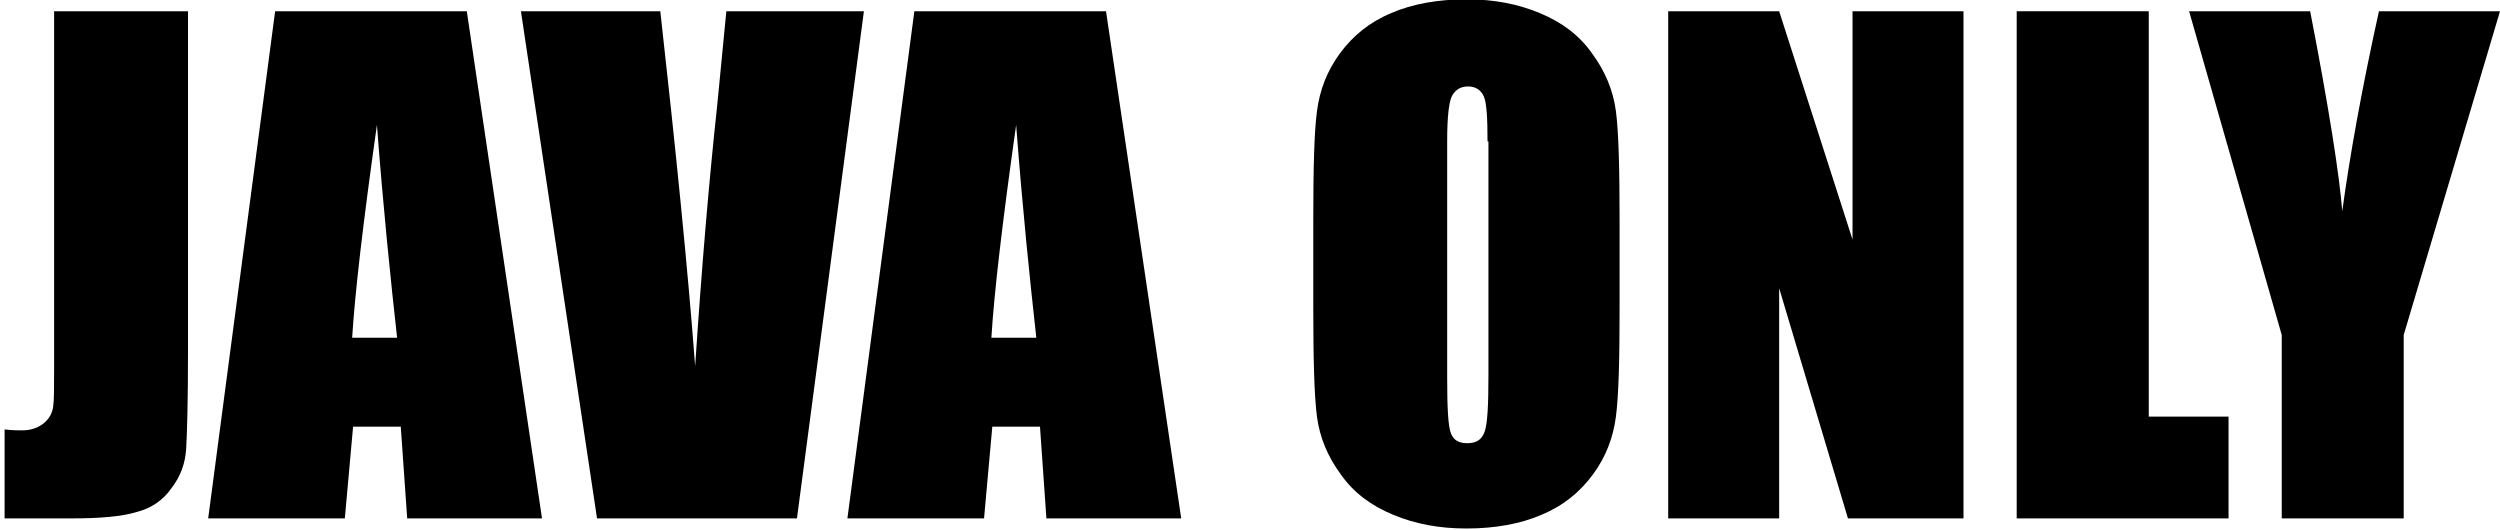
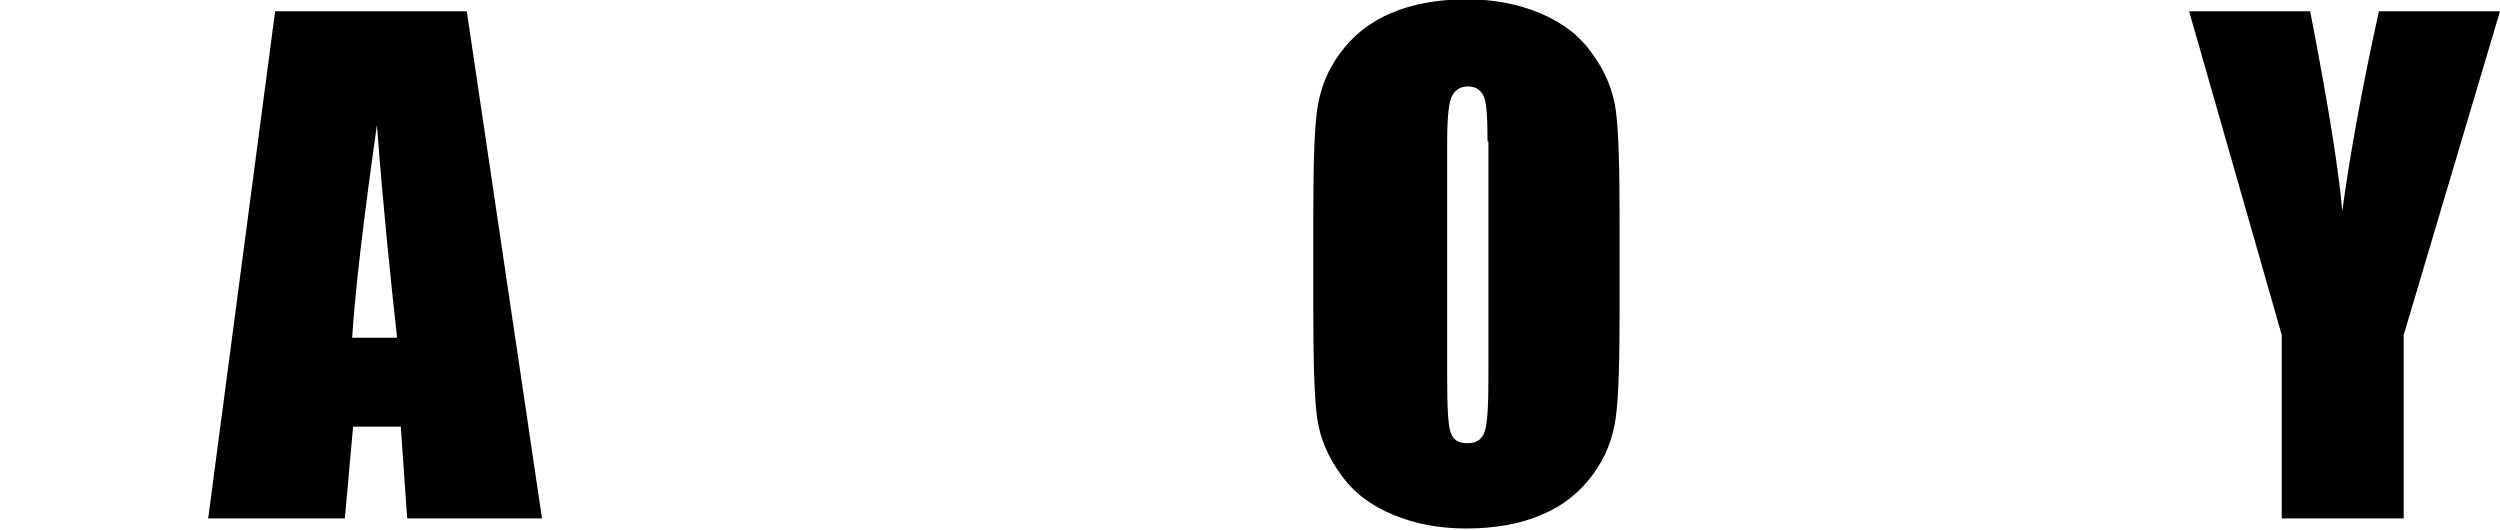
<svg xmlns="http://www.w3.org/2000/svg" xml:space="preserve" width="1.298in" height="0.275in" shape-rendering="geometricPrecision" text-rendering="geometricPrecision" image-rendering="optimizeQuality" fill-rule="evenodd" clip-rule="evenodd" viewBox="0 0 2726 577">
  <g id="Layer_x0020_1">
-     <path fill="black" fill-rule="nonzero" d="M205 12l0 370c0,55 -1,91 -2,107 -1,16 -6,30 -16,43 -9,13 -22,22 -38,26 -16,5 -40,7 -72,7l-72 0 0 -97c9,1 15,1 19,1 10,0 18,-3 24,-8 6,-5 9,-11 10,-18 1,-7 1,-21 1,-42l0 -389 144 0z" />
    <path id="1" fill="black" fill-rule="nonzero" d="M509 12l82 553 -147 0 -7 -100 -52 0 -9 100 -149 0 73 -553 208 0zm-76 356c-7,-63 -15,-140 -22,-232 -15,106 -24,183 -27,232l49 0z" />
-     <path id="12" fill="black" fill-rule="nonzero" d="M942 12l-73 553 -218 0 -83 -553 152 0c17,152 30,281 38,387 7,-106 15,-201 24,-284l10 -103 152 0z" />
-     <path id="123" fill="black" fill-rule="nonzero" d="M1206 12l82 553 -147 0 -7 -100 -52 0 -9 100 -149 0 73 -553 208 0zm-76 356c-7,-63 -15,-140 -22,-232 -15,106 -24,183 -27,232l49 0z" />
    <path id="1234" fill="black" fill-rule="nonzero" d="M1766 336c0,56 -1,95 -4,118 -3,23 -11,44 -25,63 -14,19 -32,34 -56,44 -23,10 -51,15 -82,15 -30,0 -56,-5 -80,-15 -24,-10 -43,-24 -57,-44 -14,-19 -23,-40 -26,-63 -3,-23 -4,-63 -4,-120l0 -95c0,-56 1,-95 4,-118 3,-23 11,-44 25,-63 14,-19 32,-34 56,-44 23,-10 51,-15 82,-15 30,0 56,5 80,15 24,10 43,24 57,44 14,19 23,40 26,63 3,23 4,63 4,120l0 95zm-144 -182c0,-26 -1,-42 -4,-49 -3,-7 -9,-11 -17,-11 -8,0 -13,3 -17,9 -4,6 -6,23 -6,51l0 258c0,32 1,52 4,60 3,8 9,11 18,11 10,0 16,-4 19,-13 3,-9 4,-29 4,-62l0 -254z" />
-     <polygon id="12345" fill="black" fill-rule="nonzero" points="2141,12 2141,565 2015,565 1940,314 1940,565 1819,565 1819,12 1940,12 2020,261 2020,12 " />
-     <polygon id="123456" fill="black" fill-rule="nonzero" points="2343,12 2343,454 2430,454 2430,565 2199,565 2199,12 " />
    <path id="1234567" fill="black" fill-rule="nonzero" d="M2726 12l-105 353 0 200 -133 0 0 -200 -101 -353 132 0c21,108 32,180 35,218 8,-59 21,-132 40,-218l132 0z" />
  </g>
</svg>